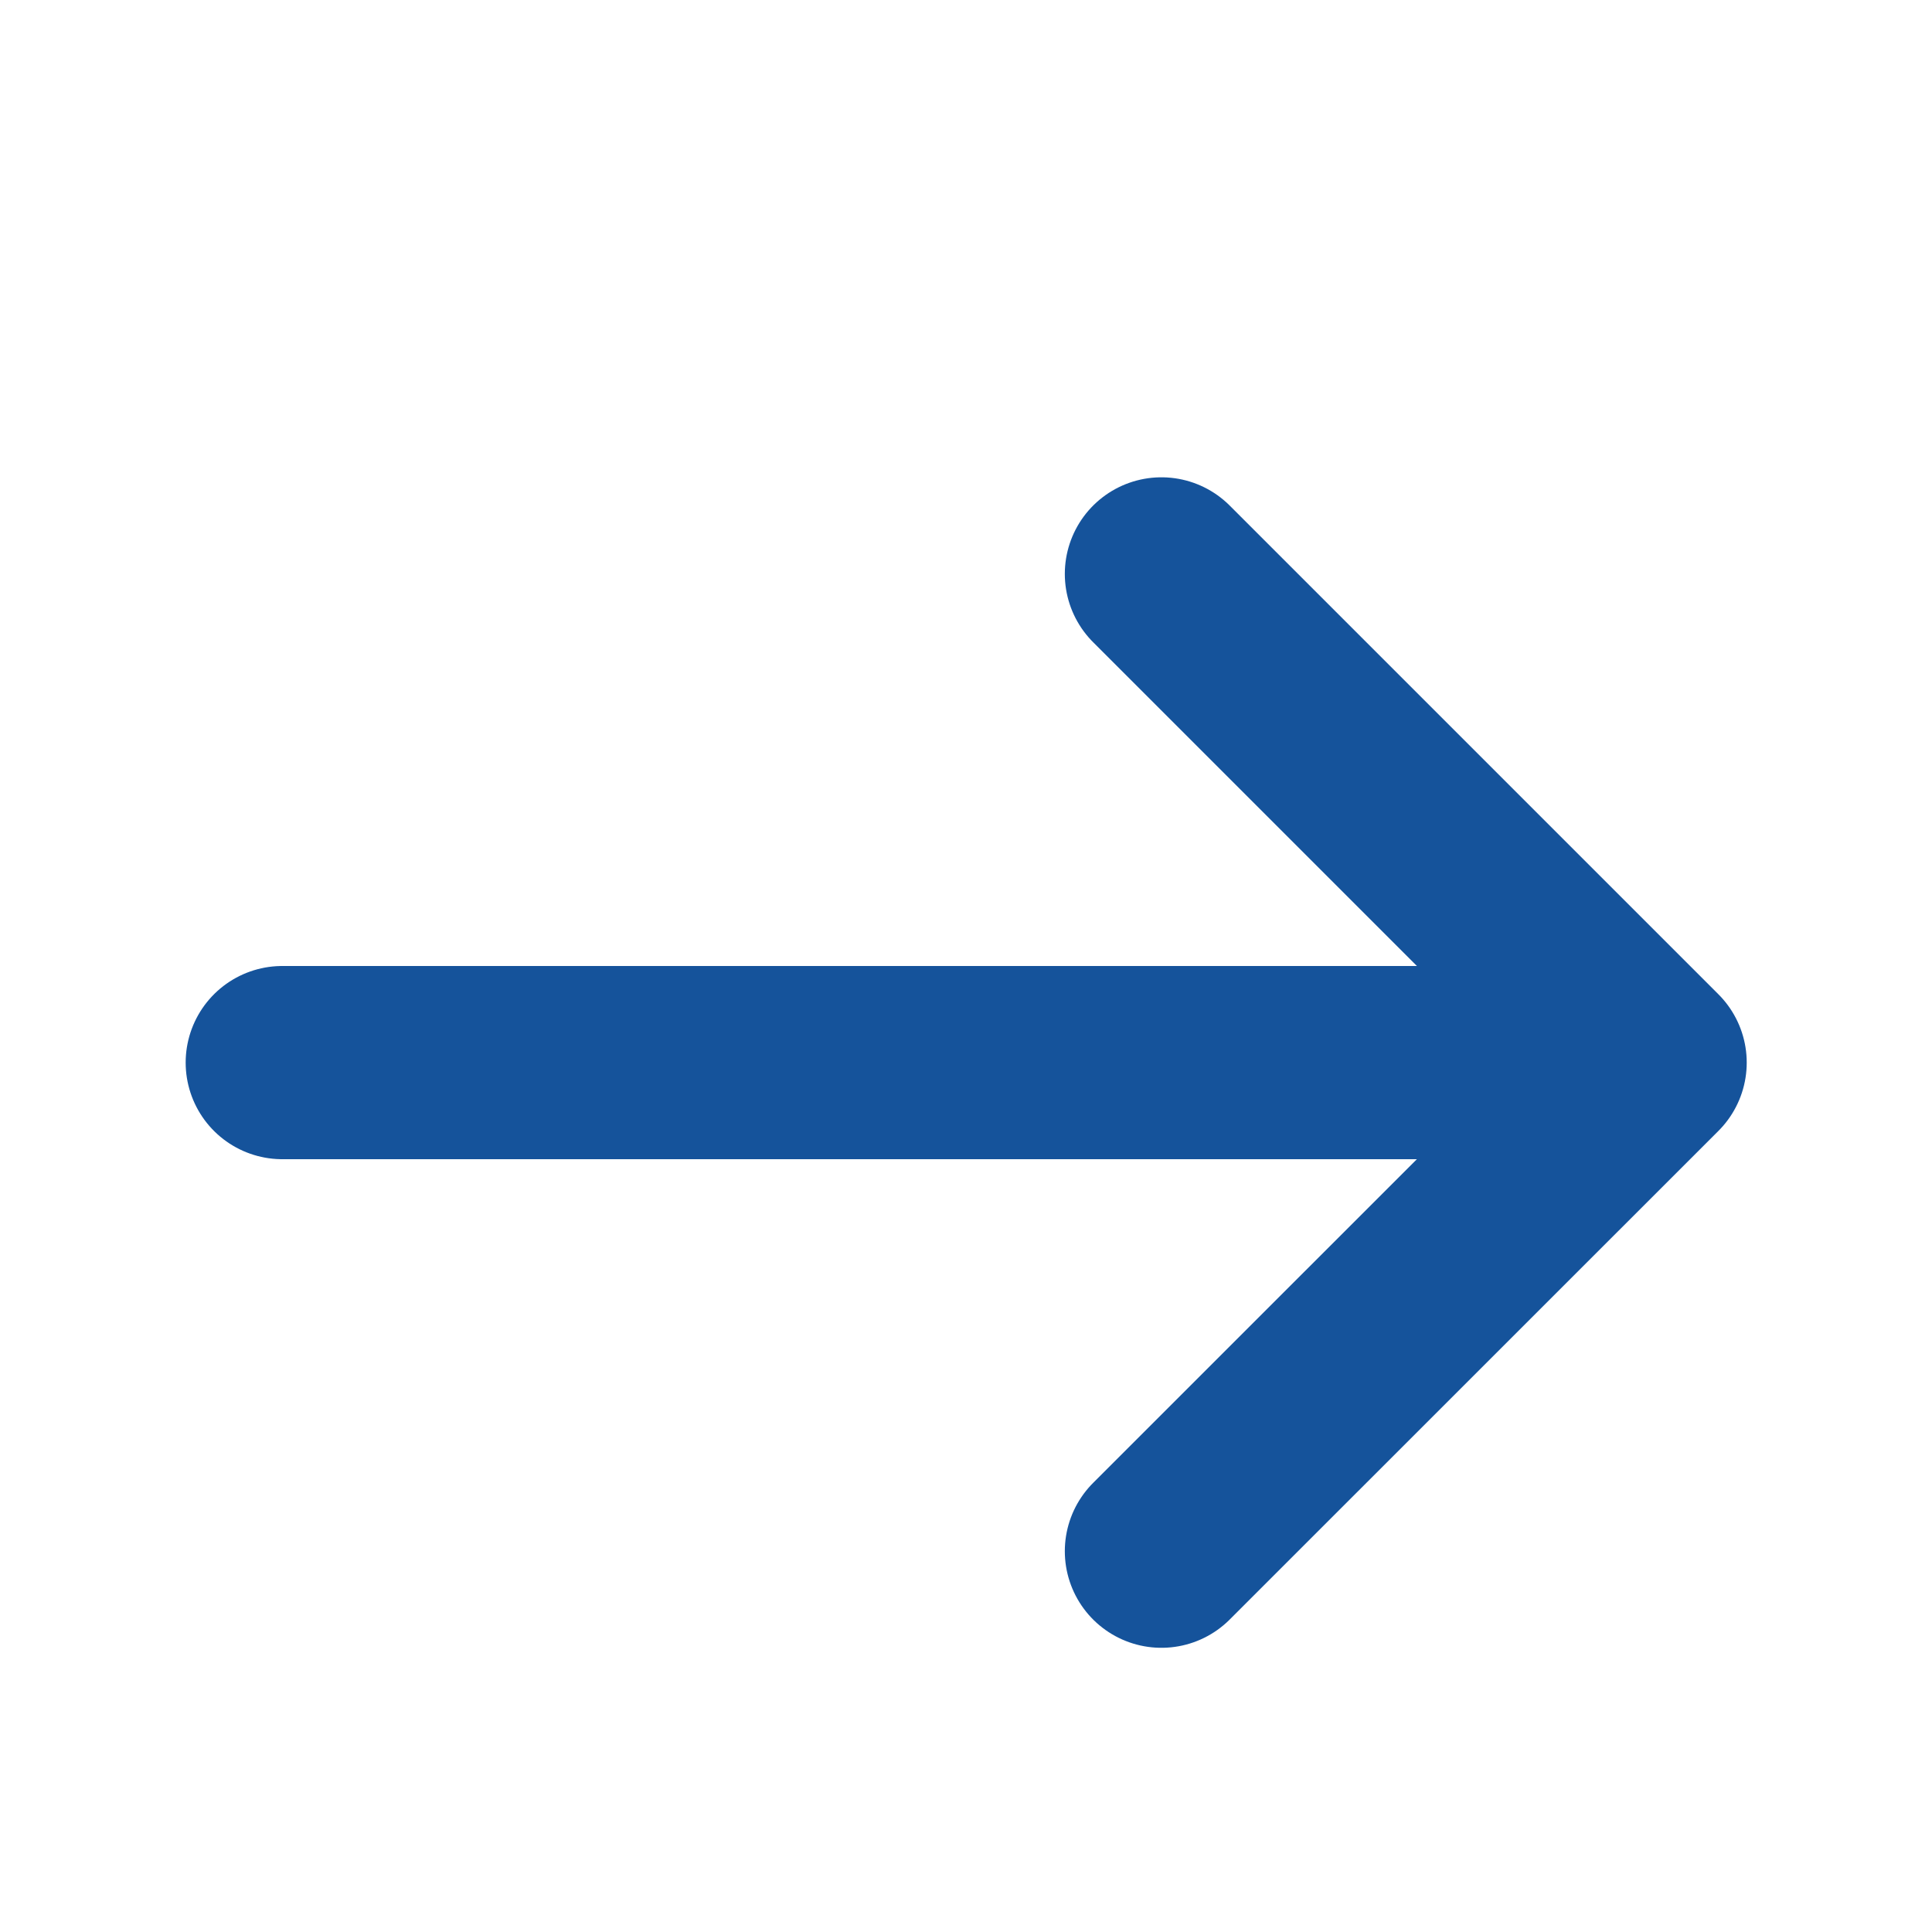
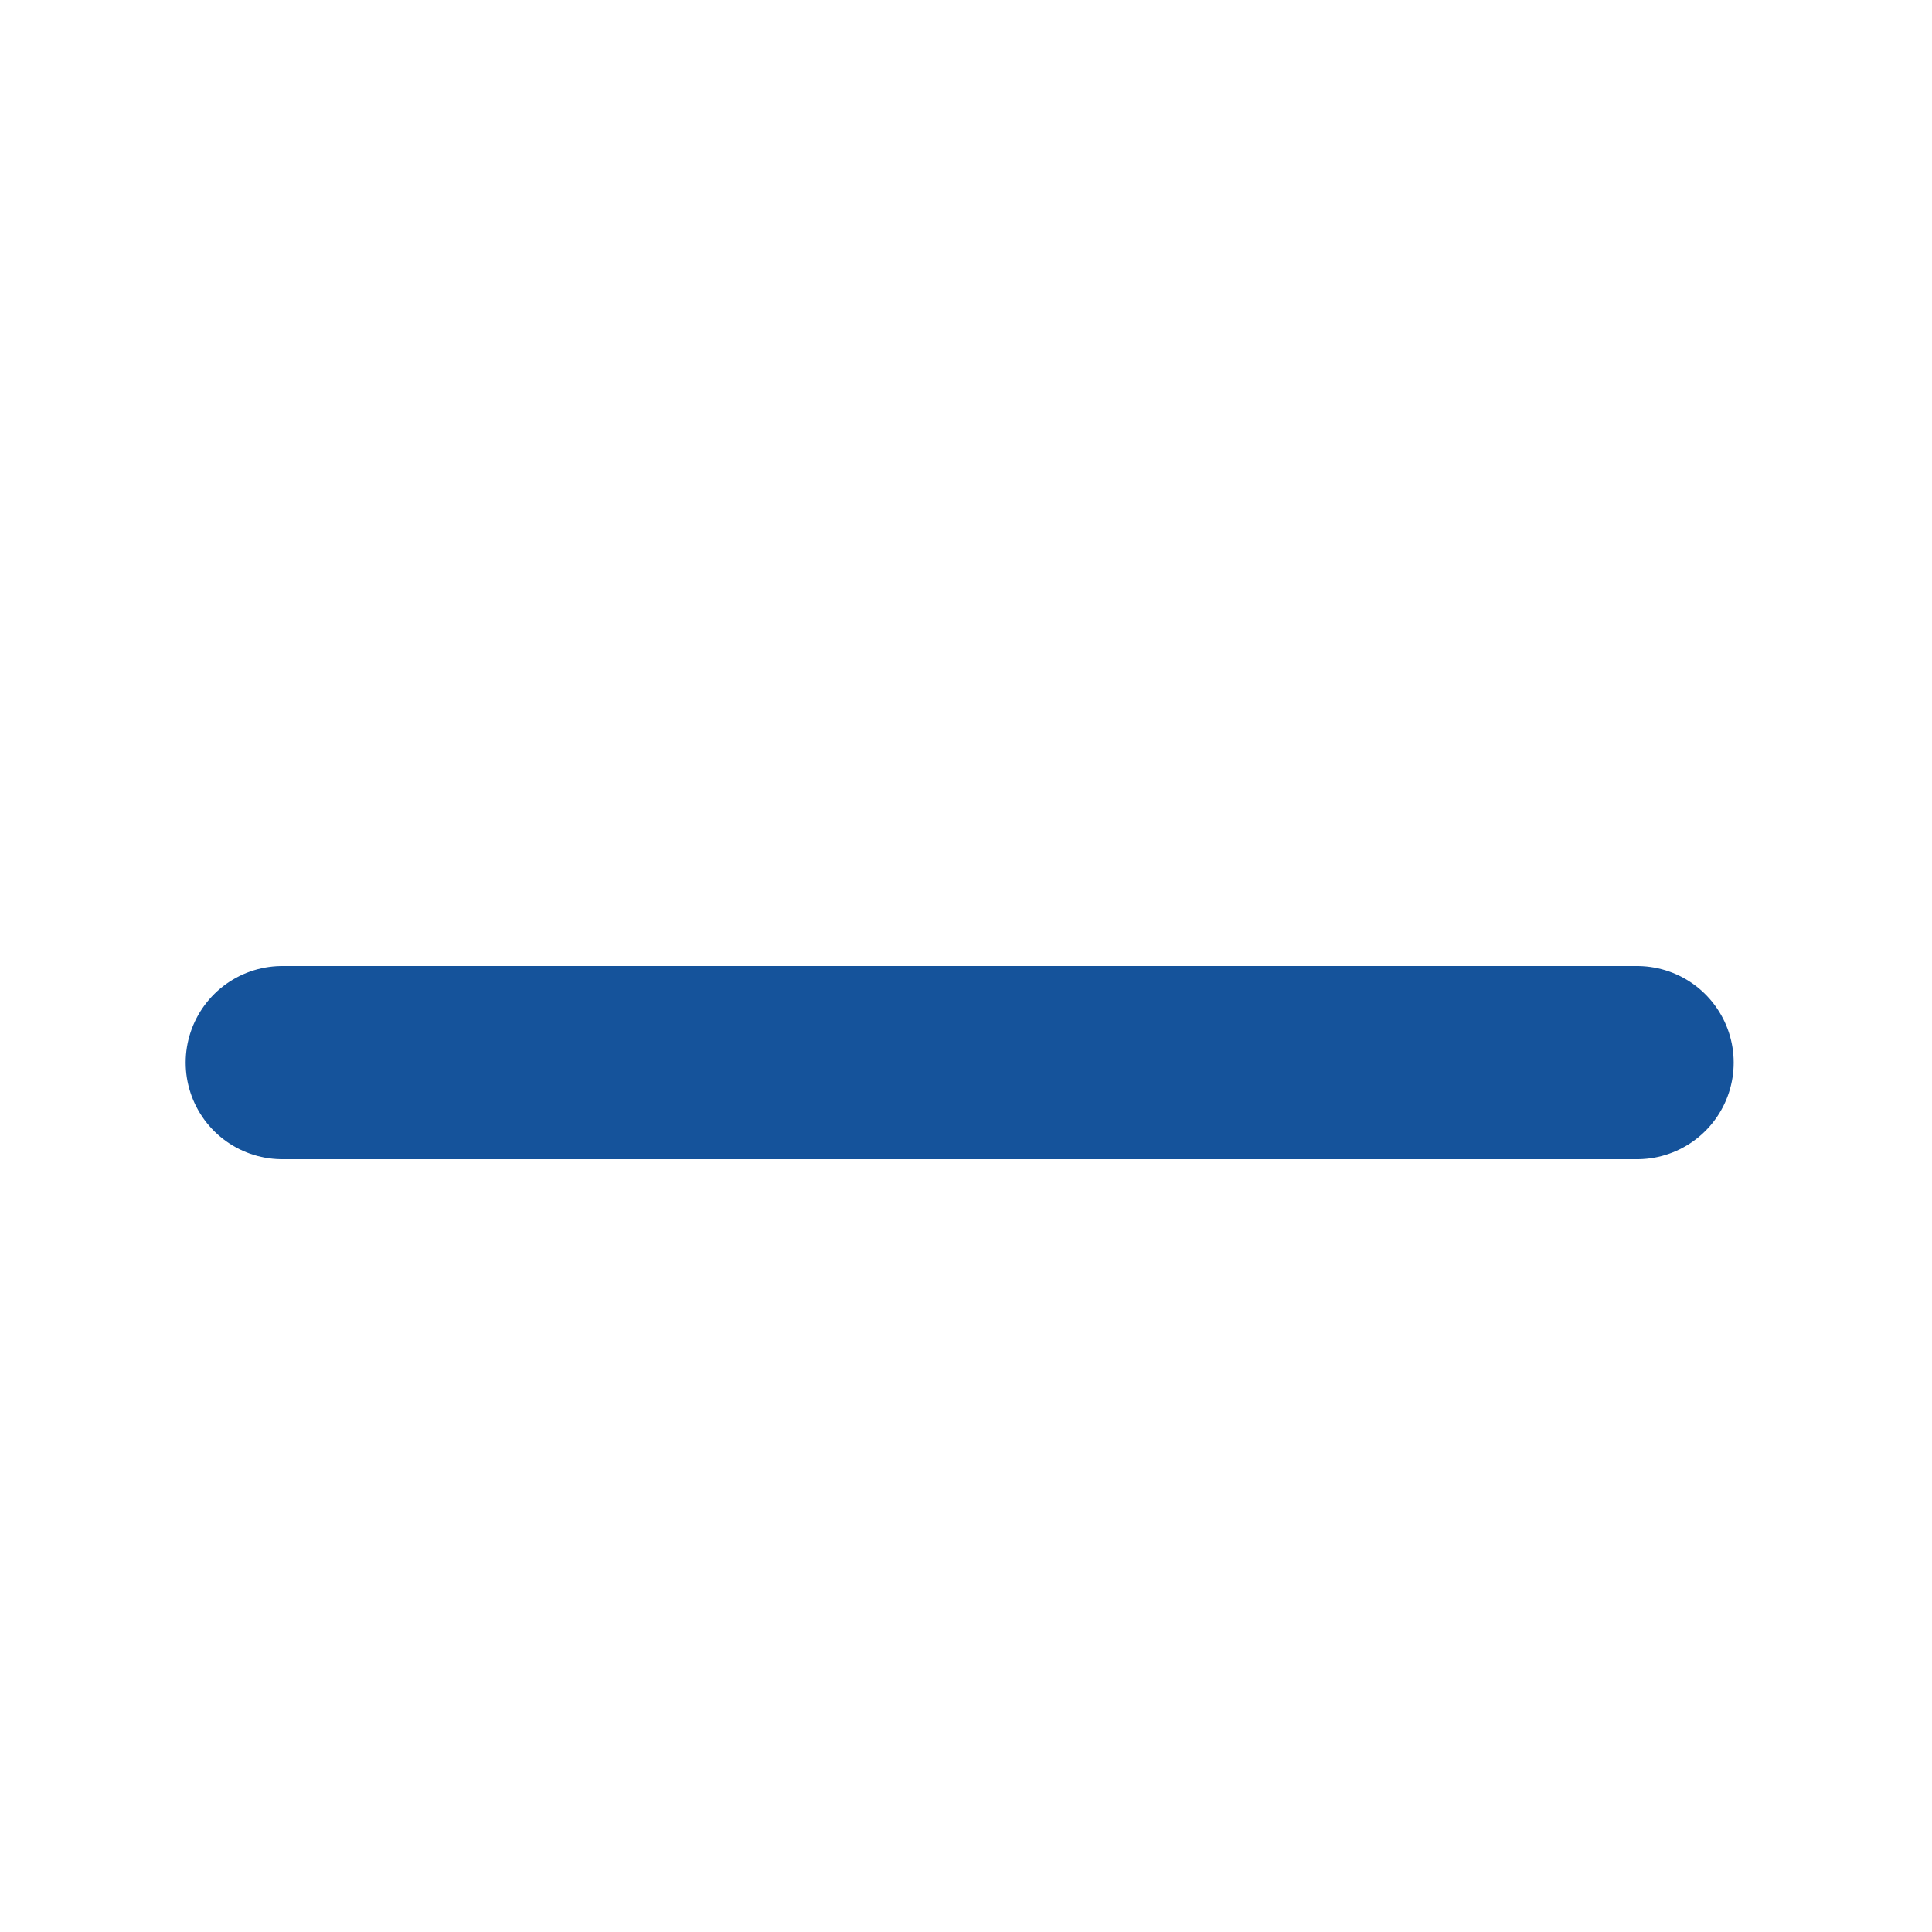
<svg xmlns="http://www.w3.org/2000/svg" width="20" height="20" viewBox="0 0 20 20" fill="none">
-   <path d="M12.023 5.941L17.082 11L12.023 16.058" stroke="#15539B" stroke-width="2" stroke-miterlimit="10" stroke-linecap="round" stroke-linejoin="round" />
  <path d="M2.922 11H16.947" stroke="#15539B" stroke-width="2" stroke-miterlimit="10" stroke-linecap="round" stroke-linejoin="round" />
</svg>